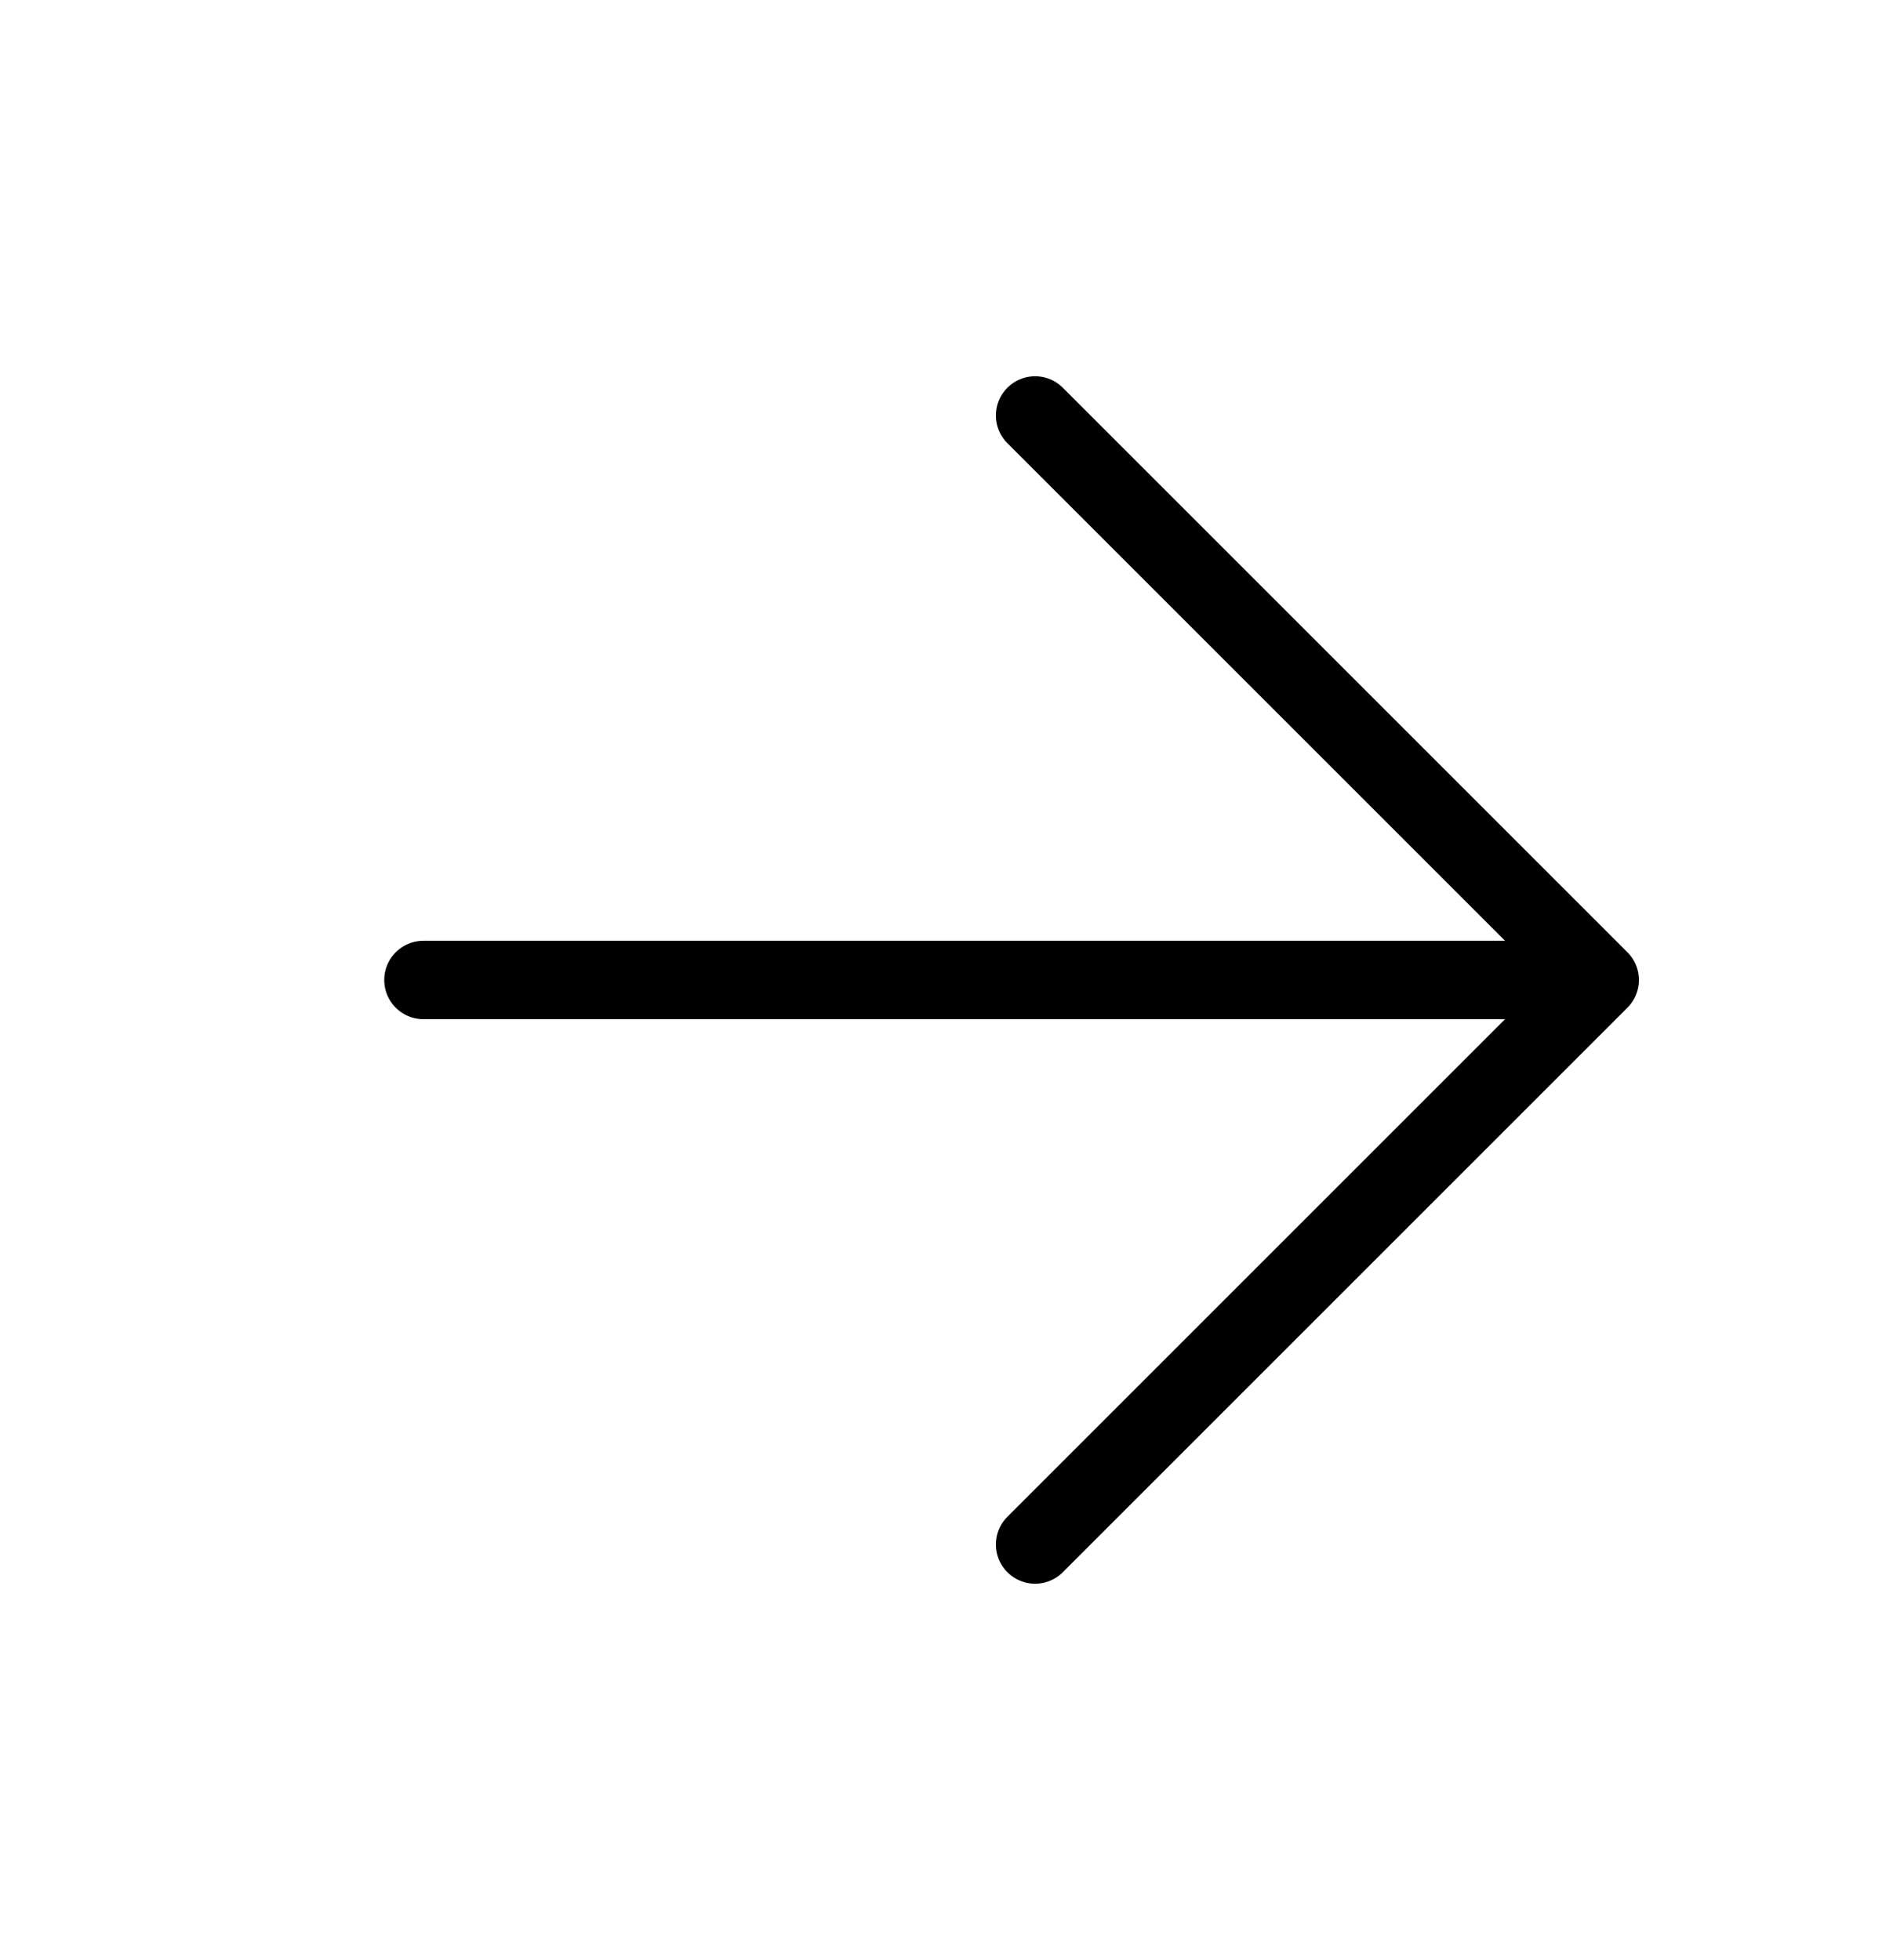
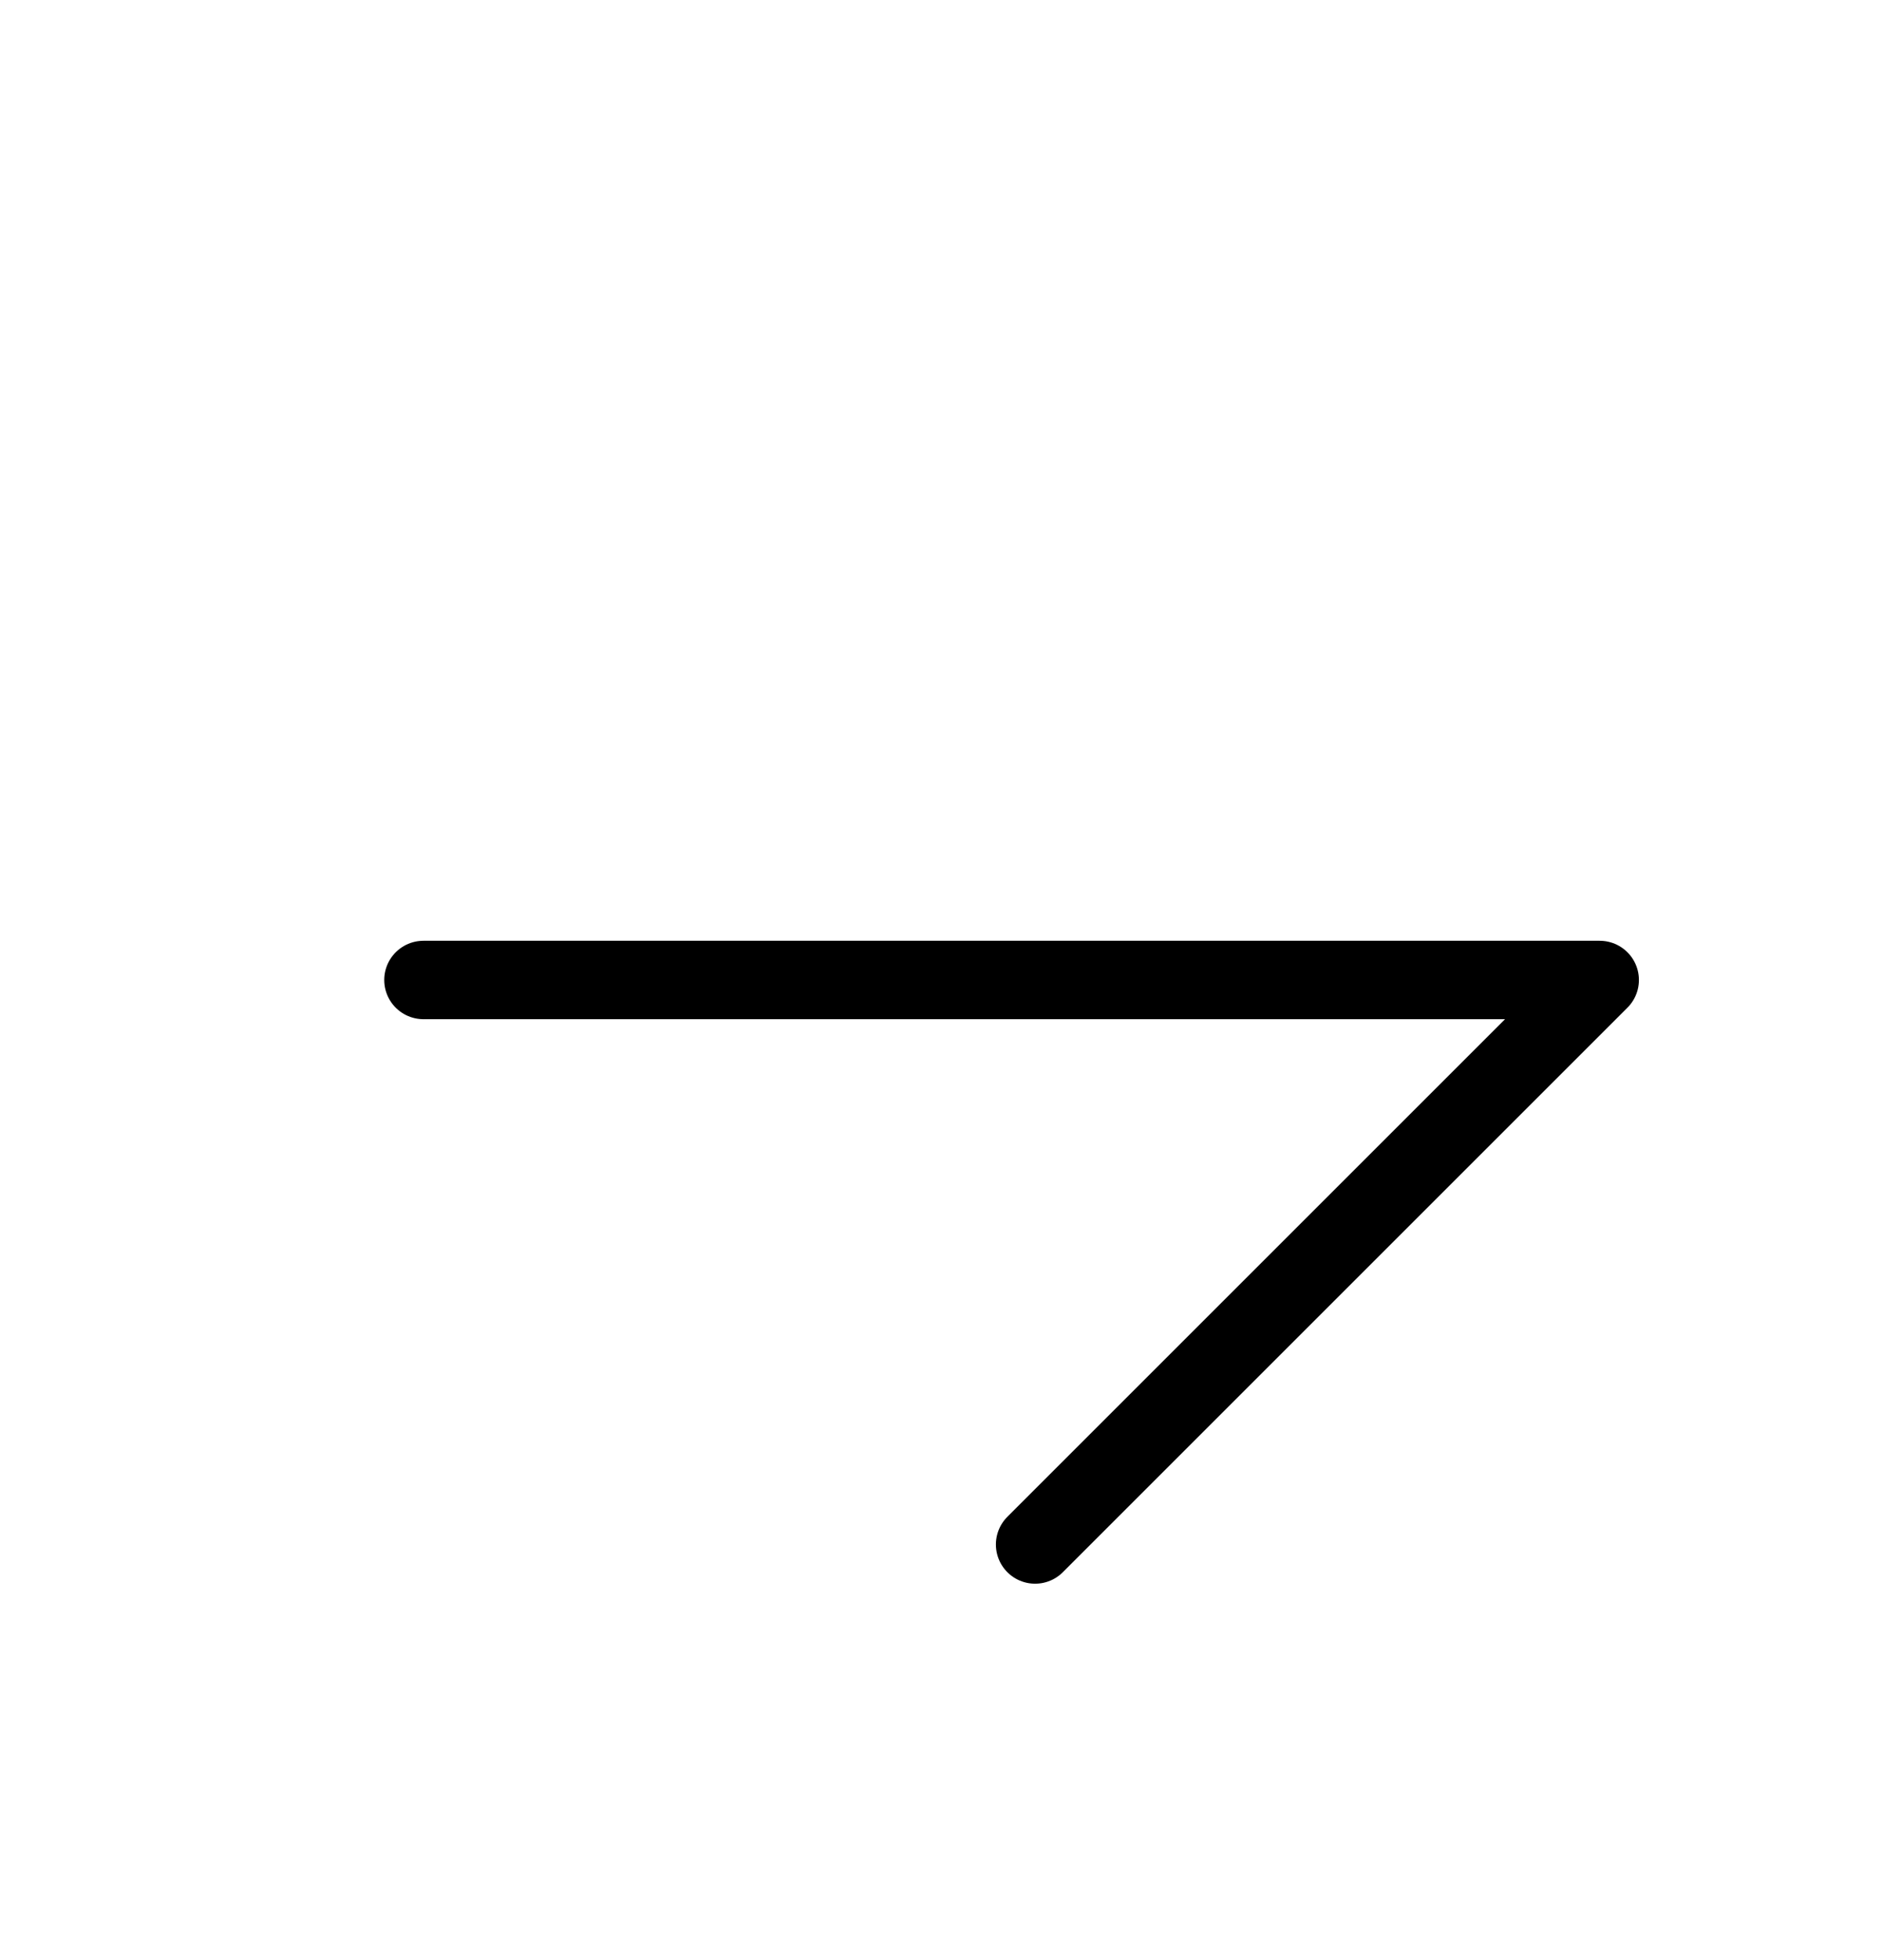
<svg xmlns="http://www.w3.org/2000/svg" width="24" height="25" viewBox="0 0 24 25" fill="none">
-   <path d="M5.4 12.499H20.4M20.4 12.499L13.2 5.299M20.4 12.499L13.2 19.699" stroke="black" stroke-linecap="round" stroke-linejoin="round" />
+   <path d="M5.4 12.499H20.4M20.4 12.499M20.4 12.499L13.2 19.699" stroke="black" stroke-linecap="round" stroke-linejoin="round" />
</svg>